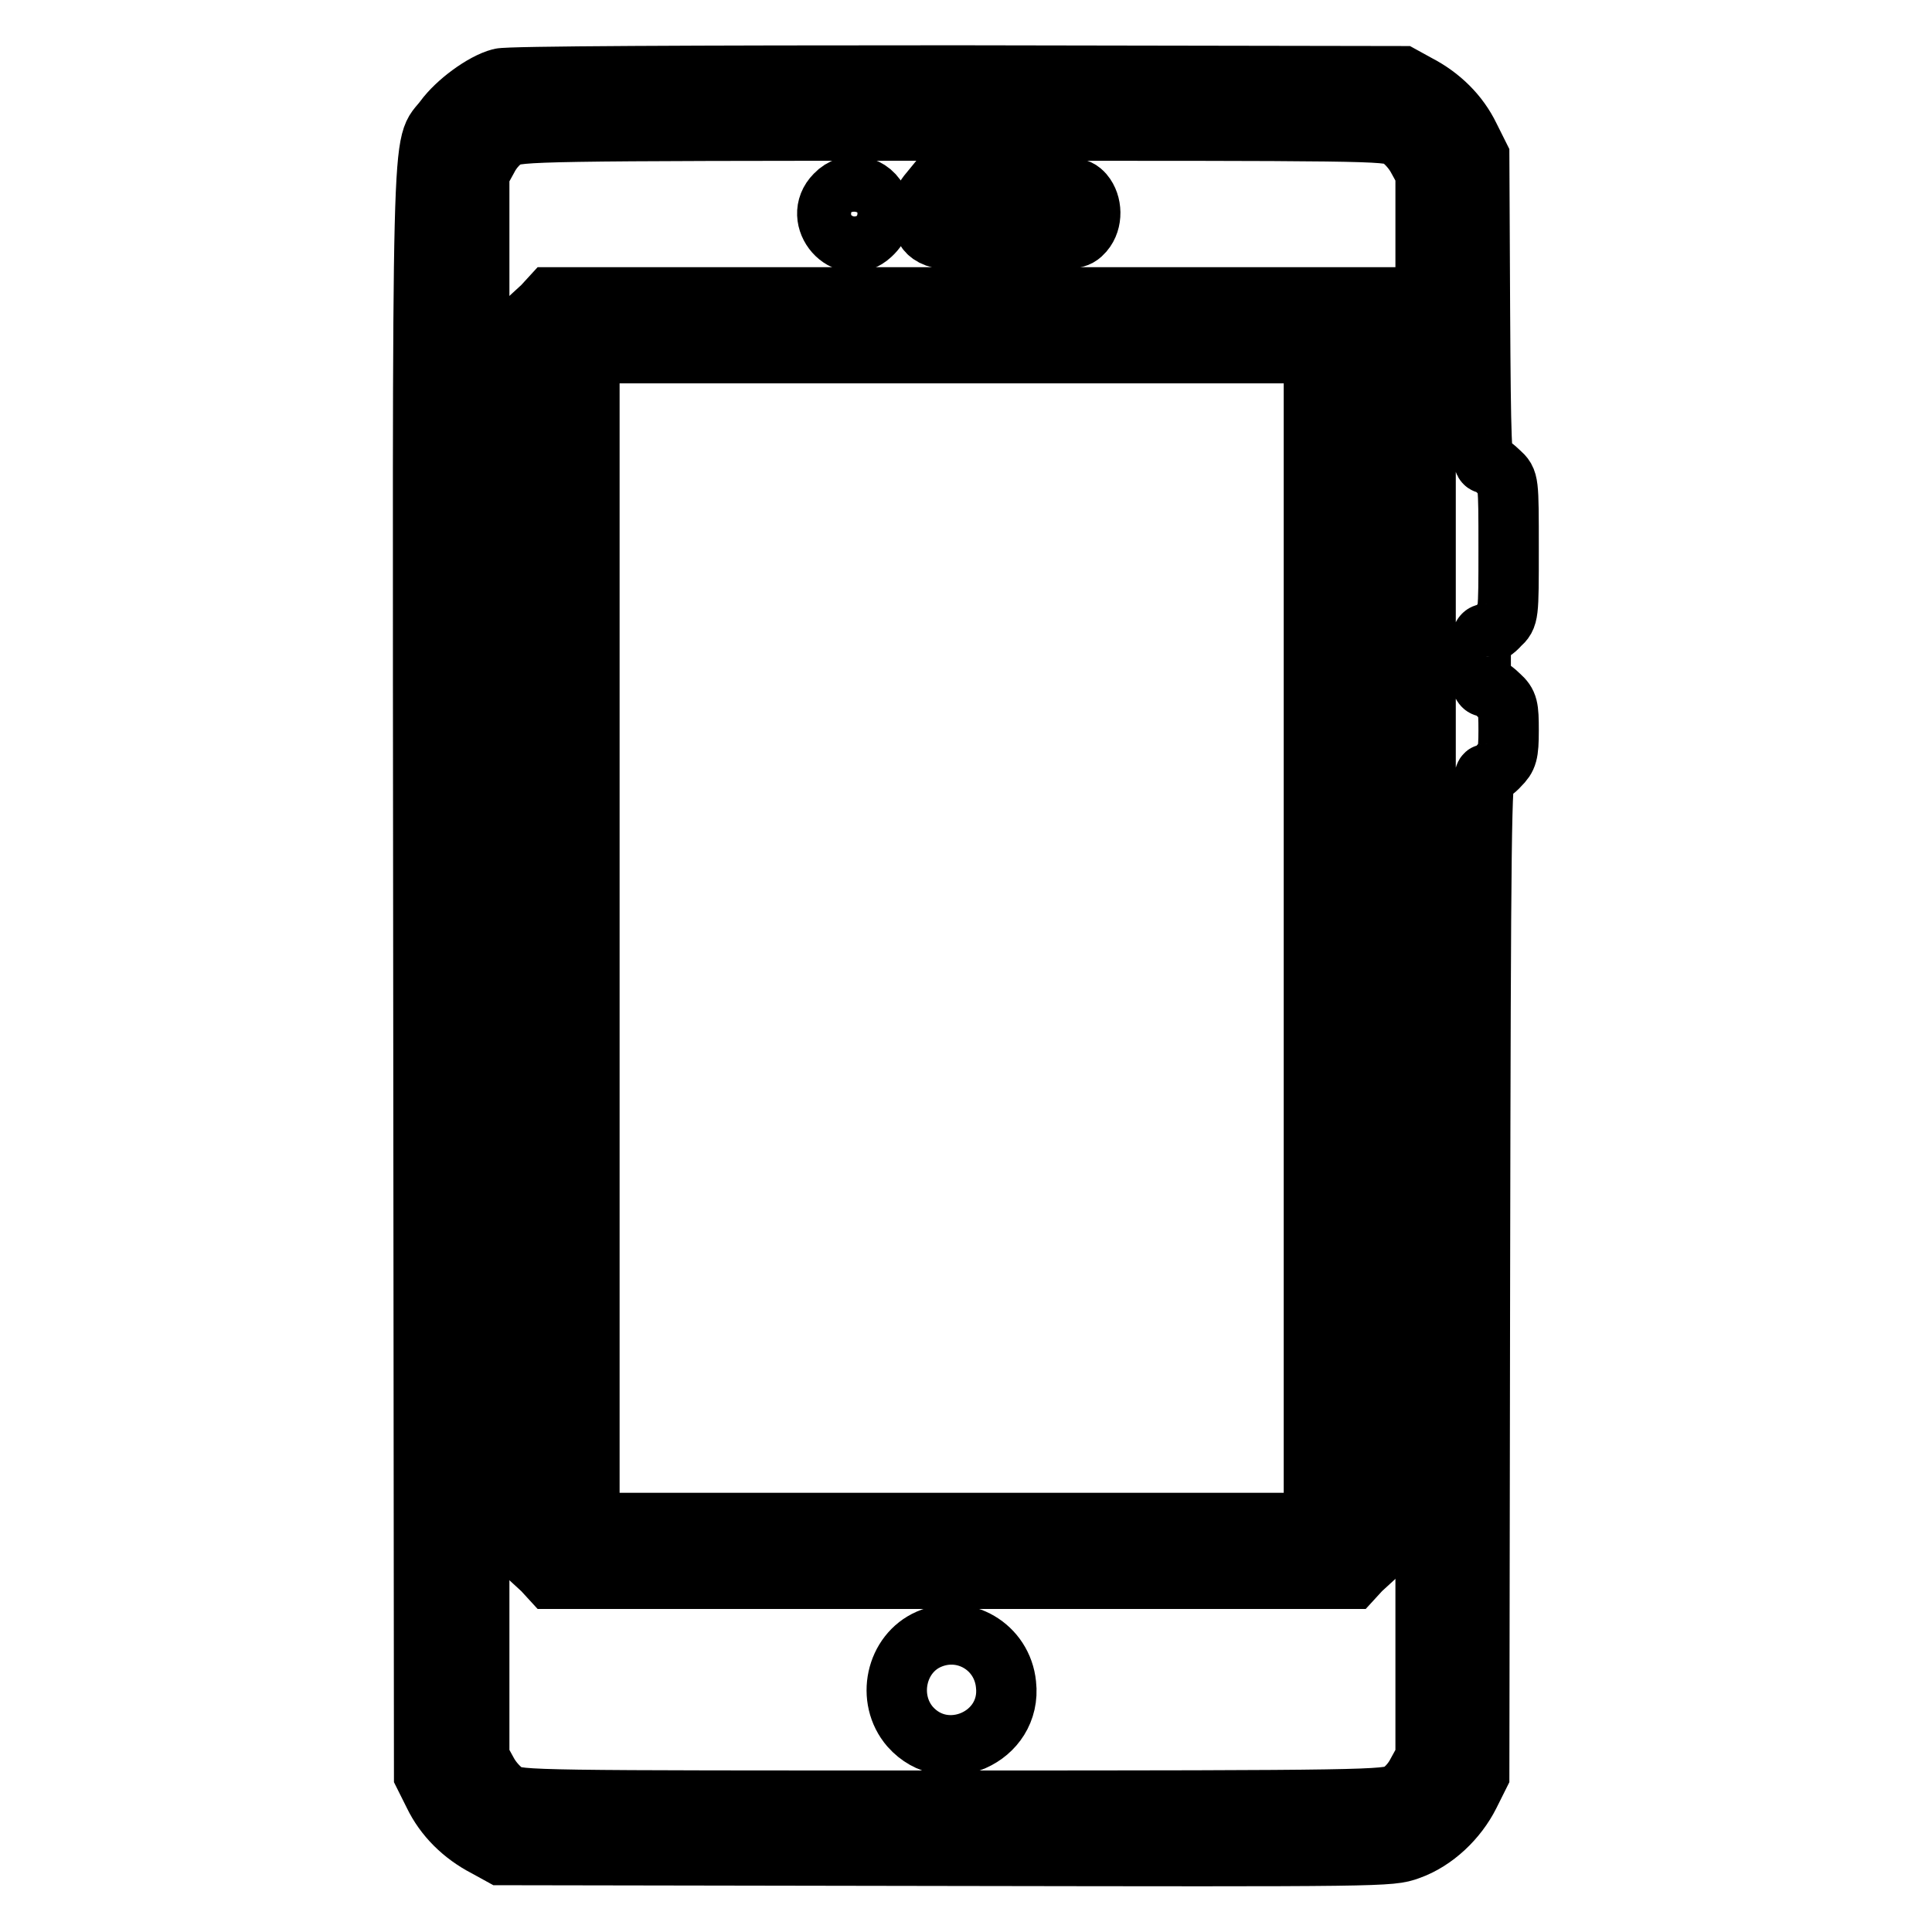
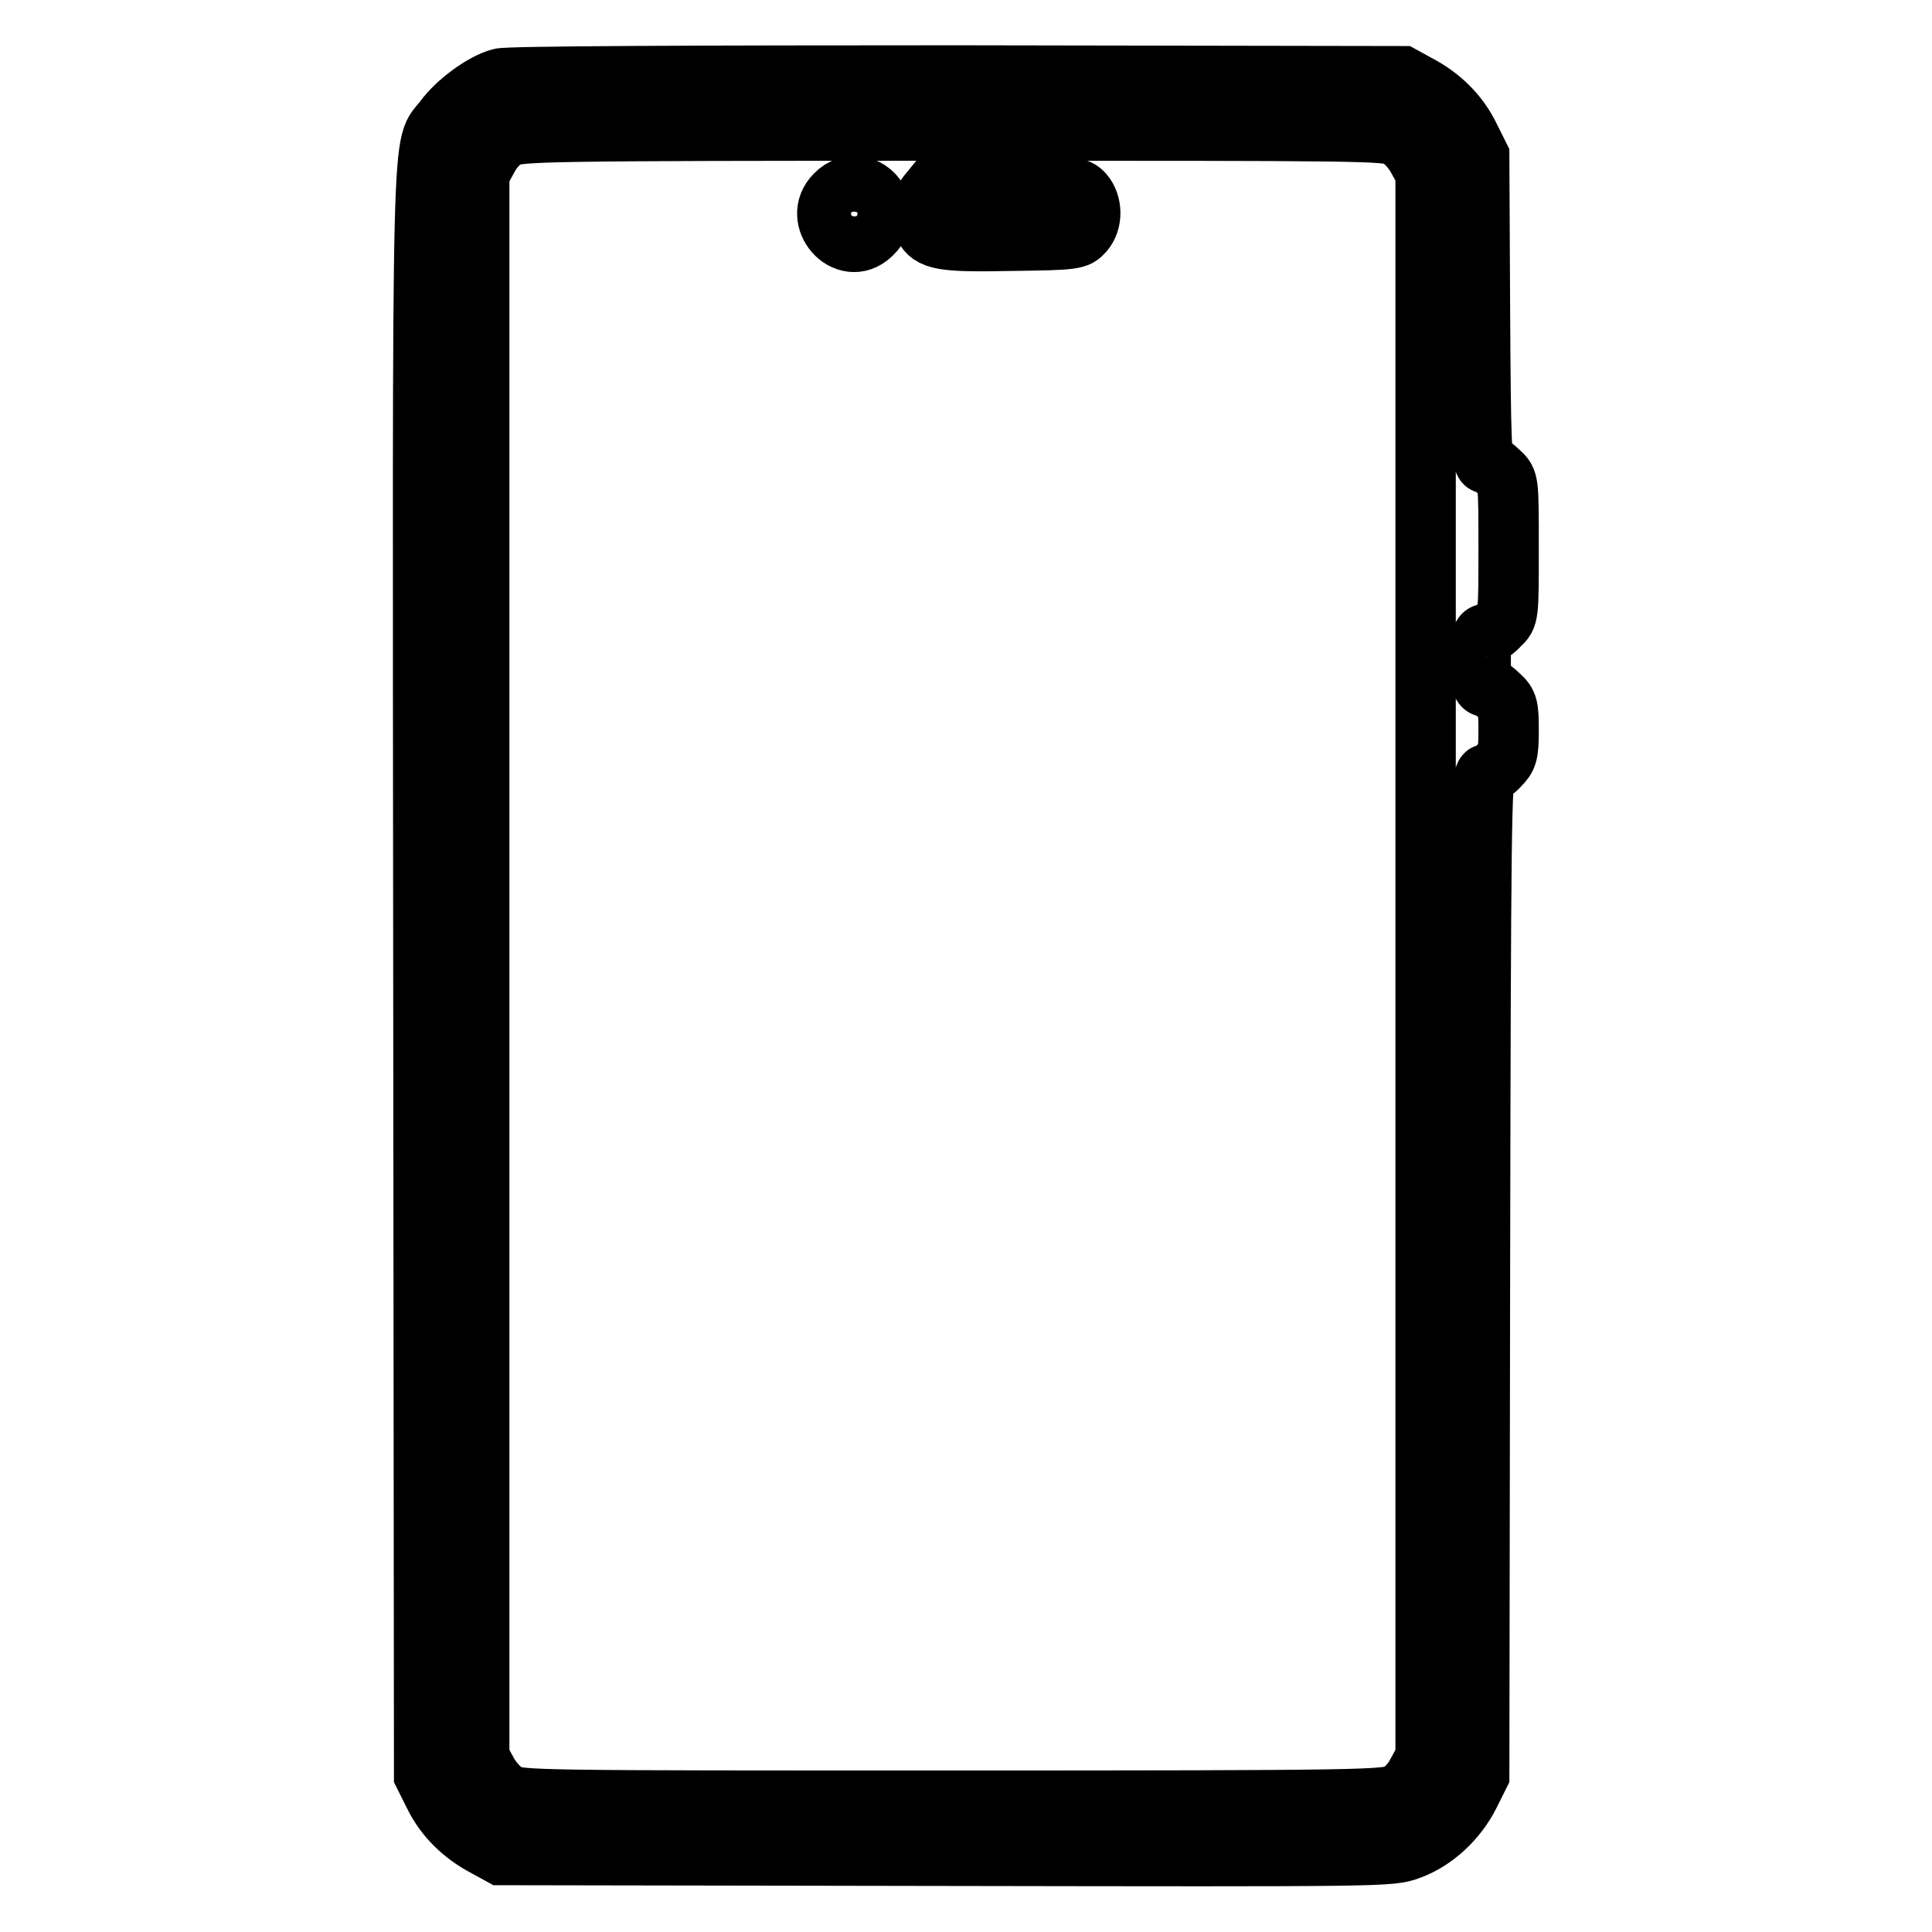
<svg xmlns="http://www.w3.org/2000/svg" version="1.1" x="0px" y="0px" viewBox="0 0 256 256" enable-background="new 0 0 256 256" xml:space="preserve">
  <g>
    <g>
      <g>
        <path stroke-width="8" fill-opacity="0" stroke="#000000" d="M66.3,10.4c-2.3,0.6-5.8,3.2-7.4,5.4c-3.1,4.2-2.9-4.3-2.8,113.1l0.1,106.3l1.3,2.6c1.4,2.9,3.8,5.3,6.9,6.9l2,1.1l58.9,0.1c58.4,0.1,58.9,0.1,61.4-0.8c3.4-1.2,6.4-4.1,8-7.3l1.3-2.6l0.1-66.3c0.1-59.2,0.2-66.3,0.8-66.3c0.4,0,1.2-0.5,1.8-1.2c1-1,1.2-1.5,1.2-4.6c0-3.1-0.1-3.6-1.2-4.6c-0.6-0.6-1.4-1.2-1.8-1.2c-0.6,0-0.7-0.6-0.7-3.5c0-2.8,0.1-3.5,0.7-3.5c0.4,0,1.2-0.5,1.8-1.2c1.2-1.1,1.2-1.2,1.2-10.1c0-9,0-9-1.2-10.1c-0.6-0.6-1.4-1.2-1.8-1.2c-0.6,0-0.7-2.6-0.8-20.4L196,20.7l-1.3-2.6c-1.4-2.9-3.8-5.3-6.9-6.9l-2-1.1l-59-0.1C92.2,10,67.2,10.1,66.3,10.4z M185.2,18.1c0.9,0.5,2,1.7,2.6,2.8l1.1,2v105v105l-1.1,2c-0.6,1.2-1.7,2.4-2.6,2.8c-1.5,0.8-4,0.9-59,0.9c-55.1,0-57.5,0-59-0.9c-0.9-0.5-2-1.7-2.6-2.8l-1.1-2V128v-105l1.1-2c0.6-1.2,1.7-2.4,2.6-2.8c1.5-0.8,4-0.9,59-0.9C181.2,17.3,183.7,17.3,185.2,18.1z" />
        <path stroke-width="8" fill-opacity="0" stroke="#000000" d="M110.7,25.8c-3.2,3.2,1.4,8.4,4.7,5.3c1.3-1.2,1.7-2.6,1.1-4.1C115.5,24.5,112.5,23.9,110.7,25.8z" />
        <path stroke-width="8" fill-opacity="0" stroke="#000000" d="M122.9,25.8c-1.1,1.4-1.2,2.4-0.5,4.1c0.9,1.9,2.4,2.2,11.7,2c8.4-0.1,8.6-0.2,9.5-1.2c1.2-1.4,1.1-3.7,0-5c-0.9-1-1.3-1-10.4-1h-9.4L122.9,25.8z" />
-         <path stroke-width="8" fill-opacity="0" stroke="#000000" d="M71.9,40.6l-1.2,1.1v82.6v82.6l1.2,1.1l1.1,1.2h53.1h53.1l1.1-1.2l1.2-1.1v-83.8V39.4h-54.2H73L71.9,40.6z M174.1,124.3v77.5h-48h-48v-77.5V46.8h48h48L174.1,124.3L174.1,124.3z" />
-         <path stroke-width="8" fill-opacity="0" stroke="#000000" d="M123.1,217.2c-4.4,1.9-5.7,7.9-2.5,11.6c4.7,5.3,13.5,1.4,12.7-5.6C132.8,218.2,127.7,215.2,123.1,217.2z" />
      </g>
    </g>
  </g>
</svg>